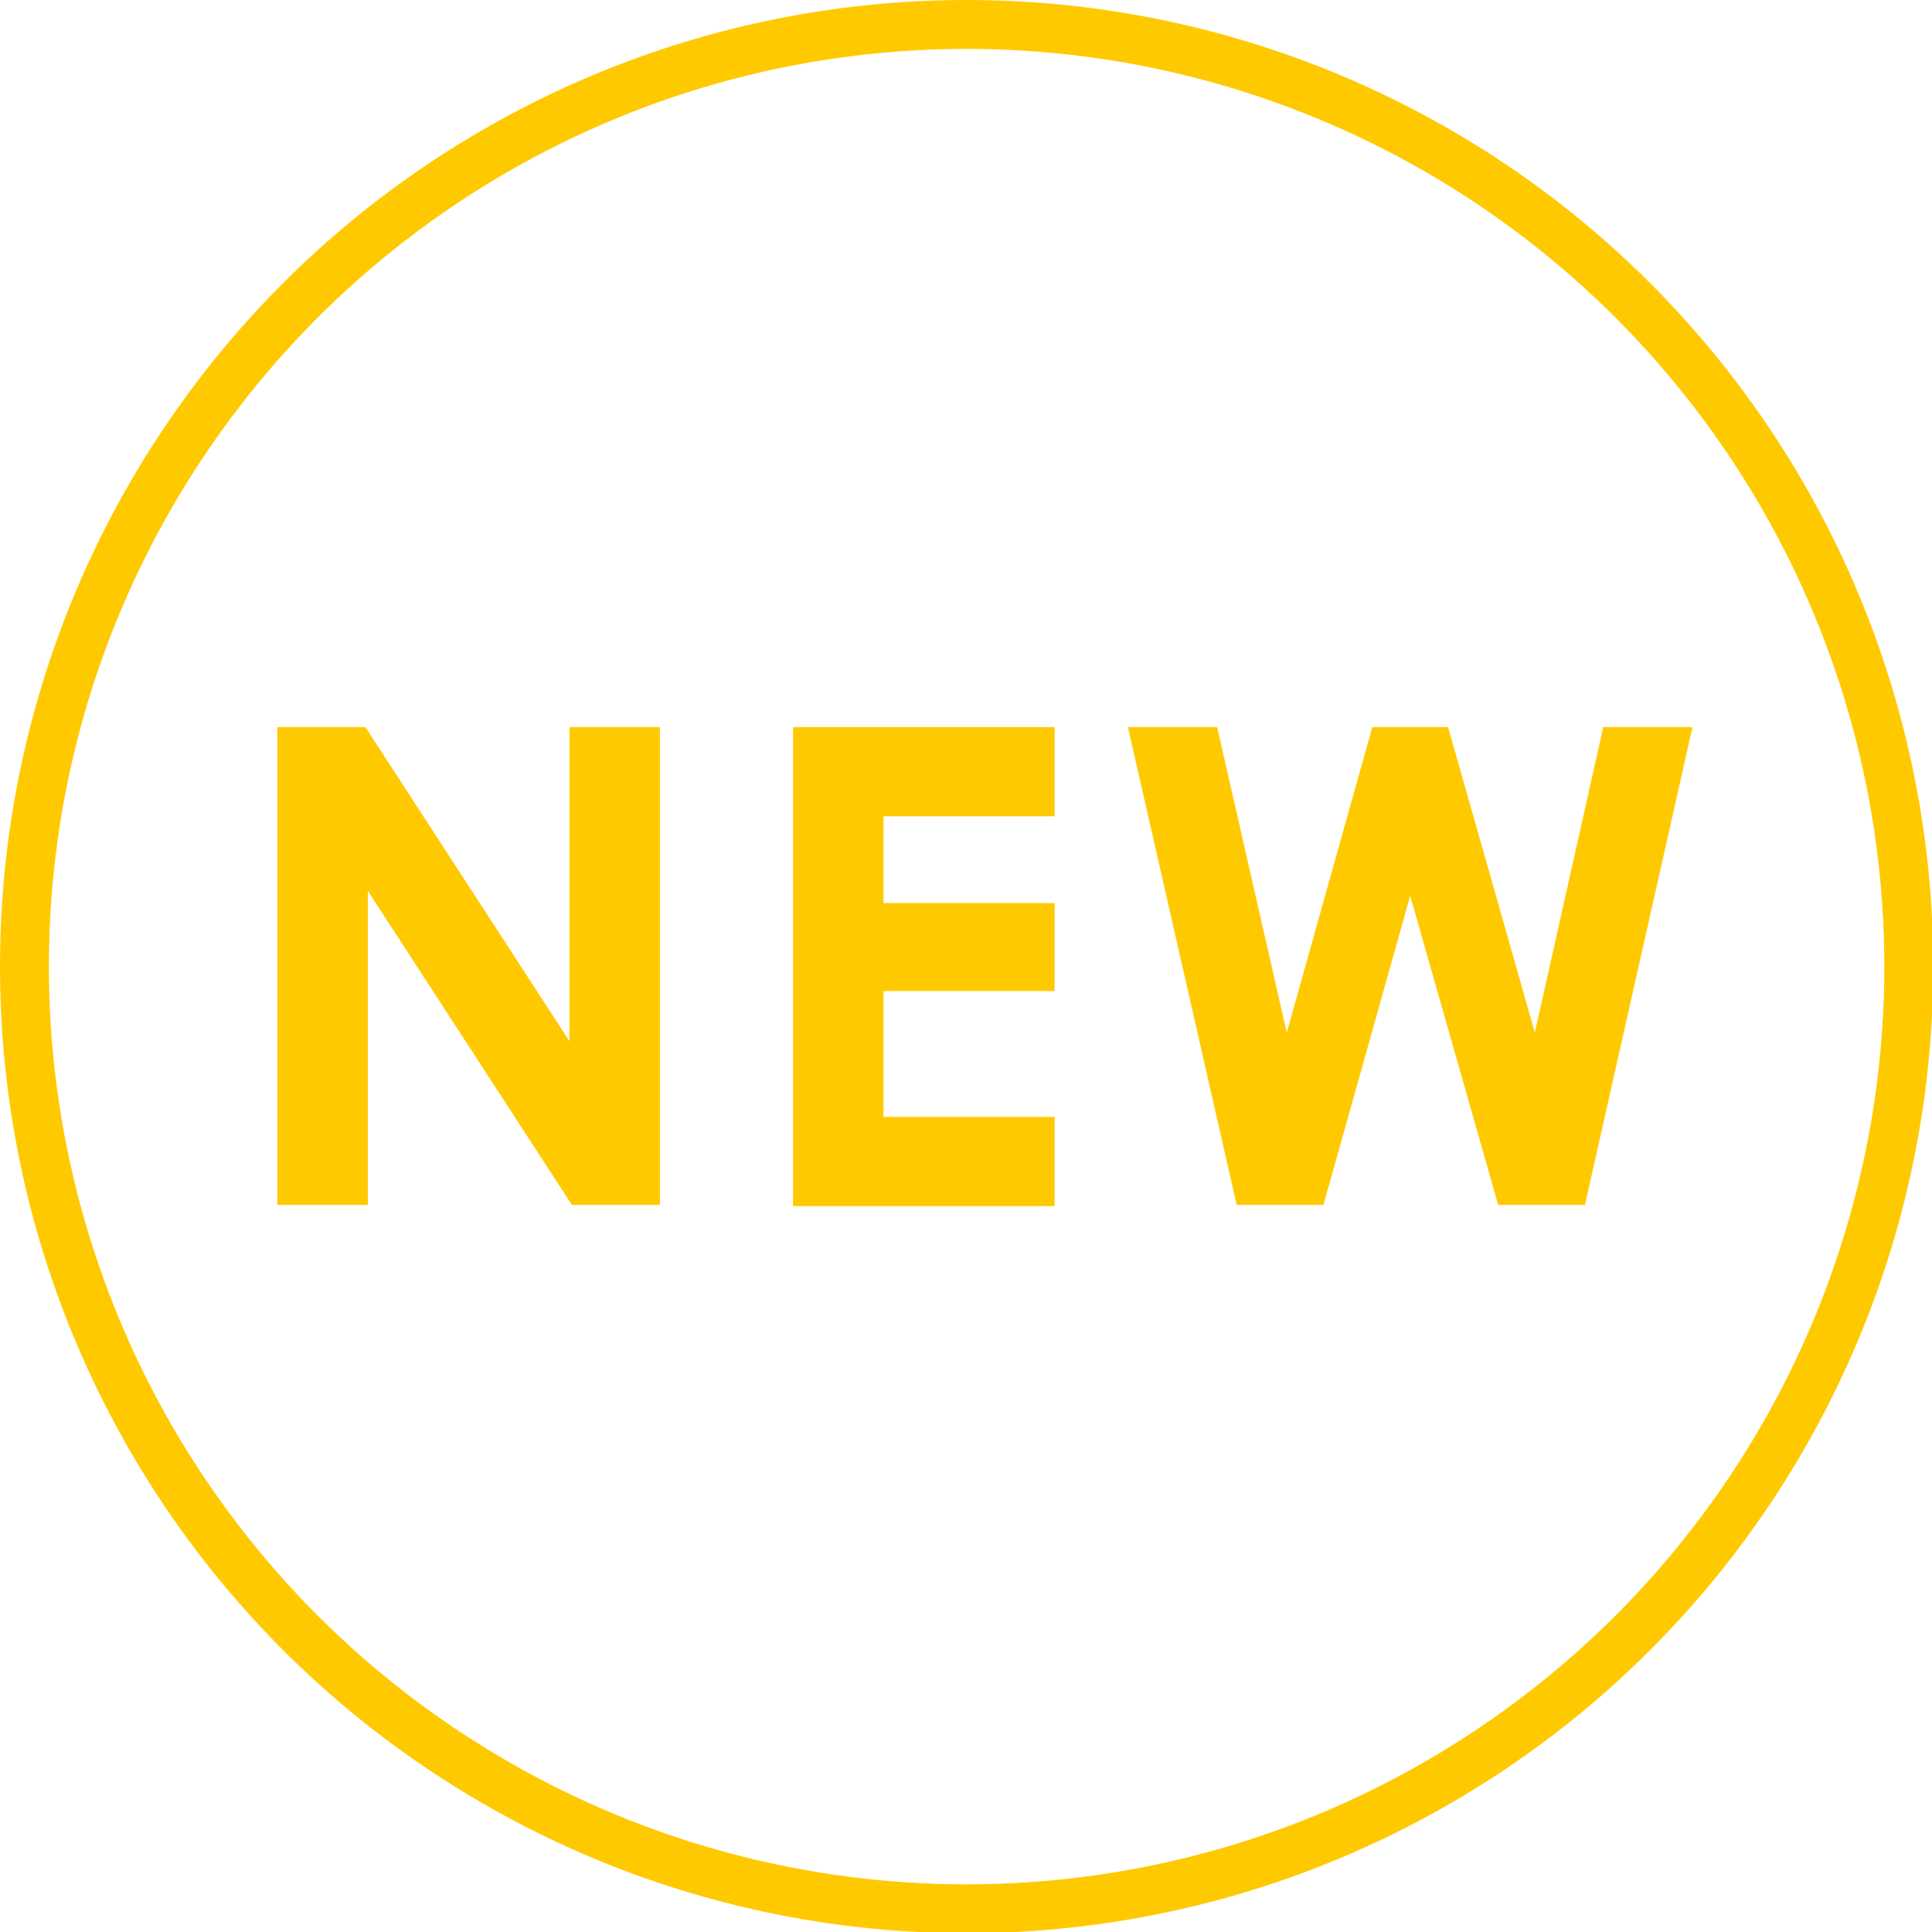
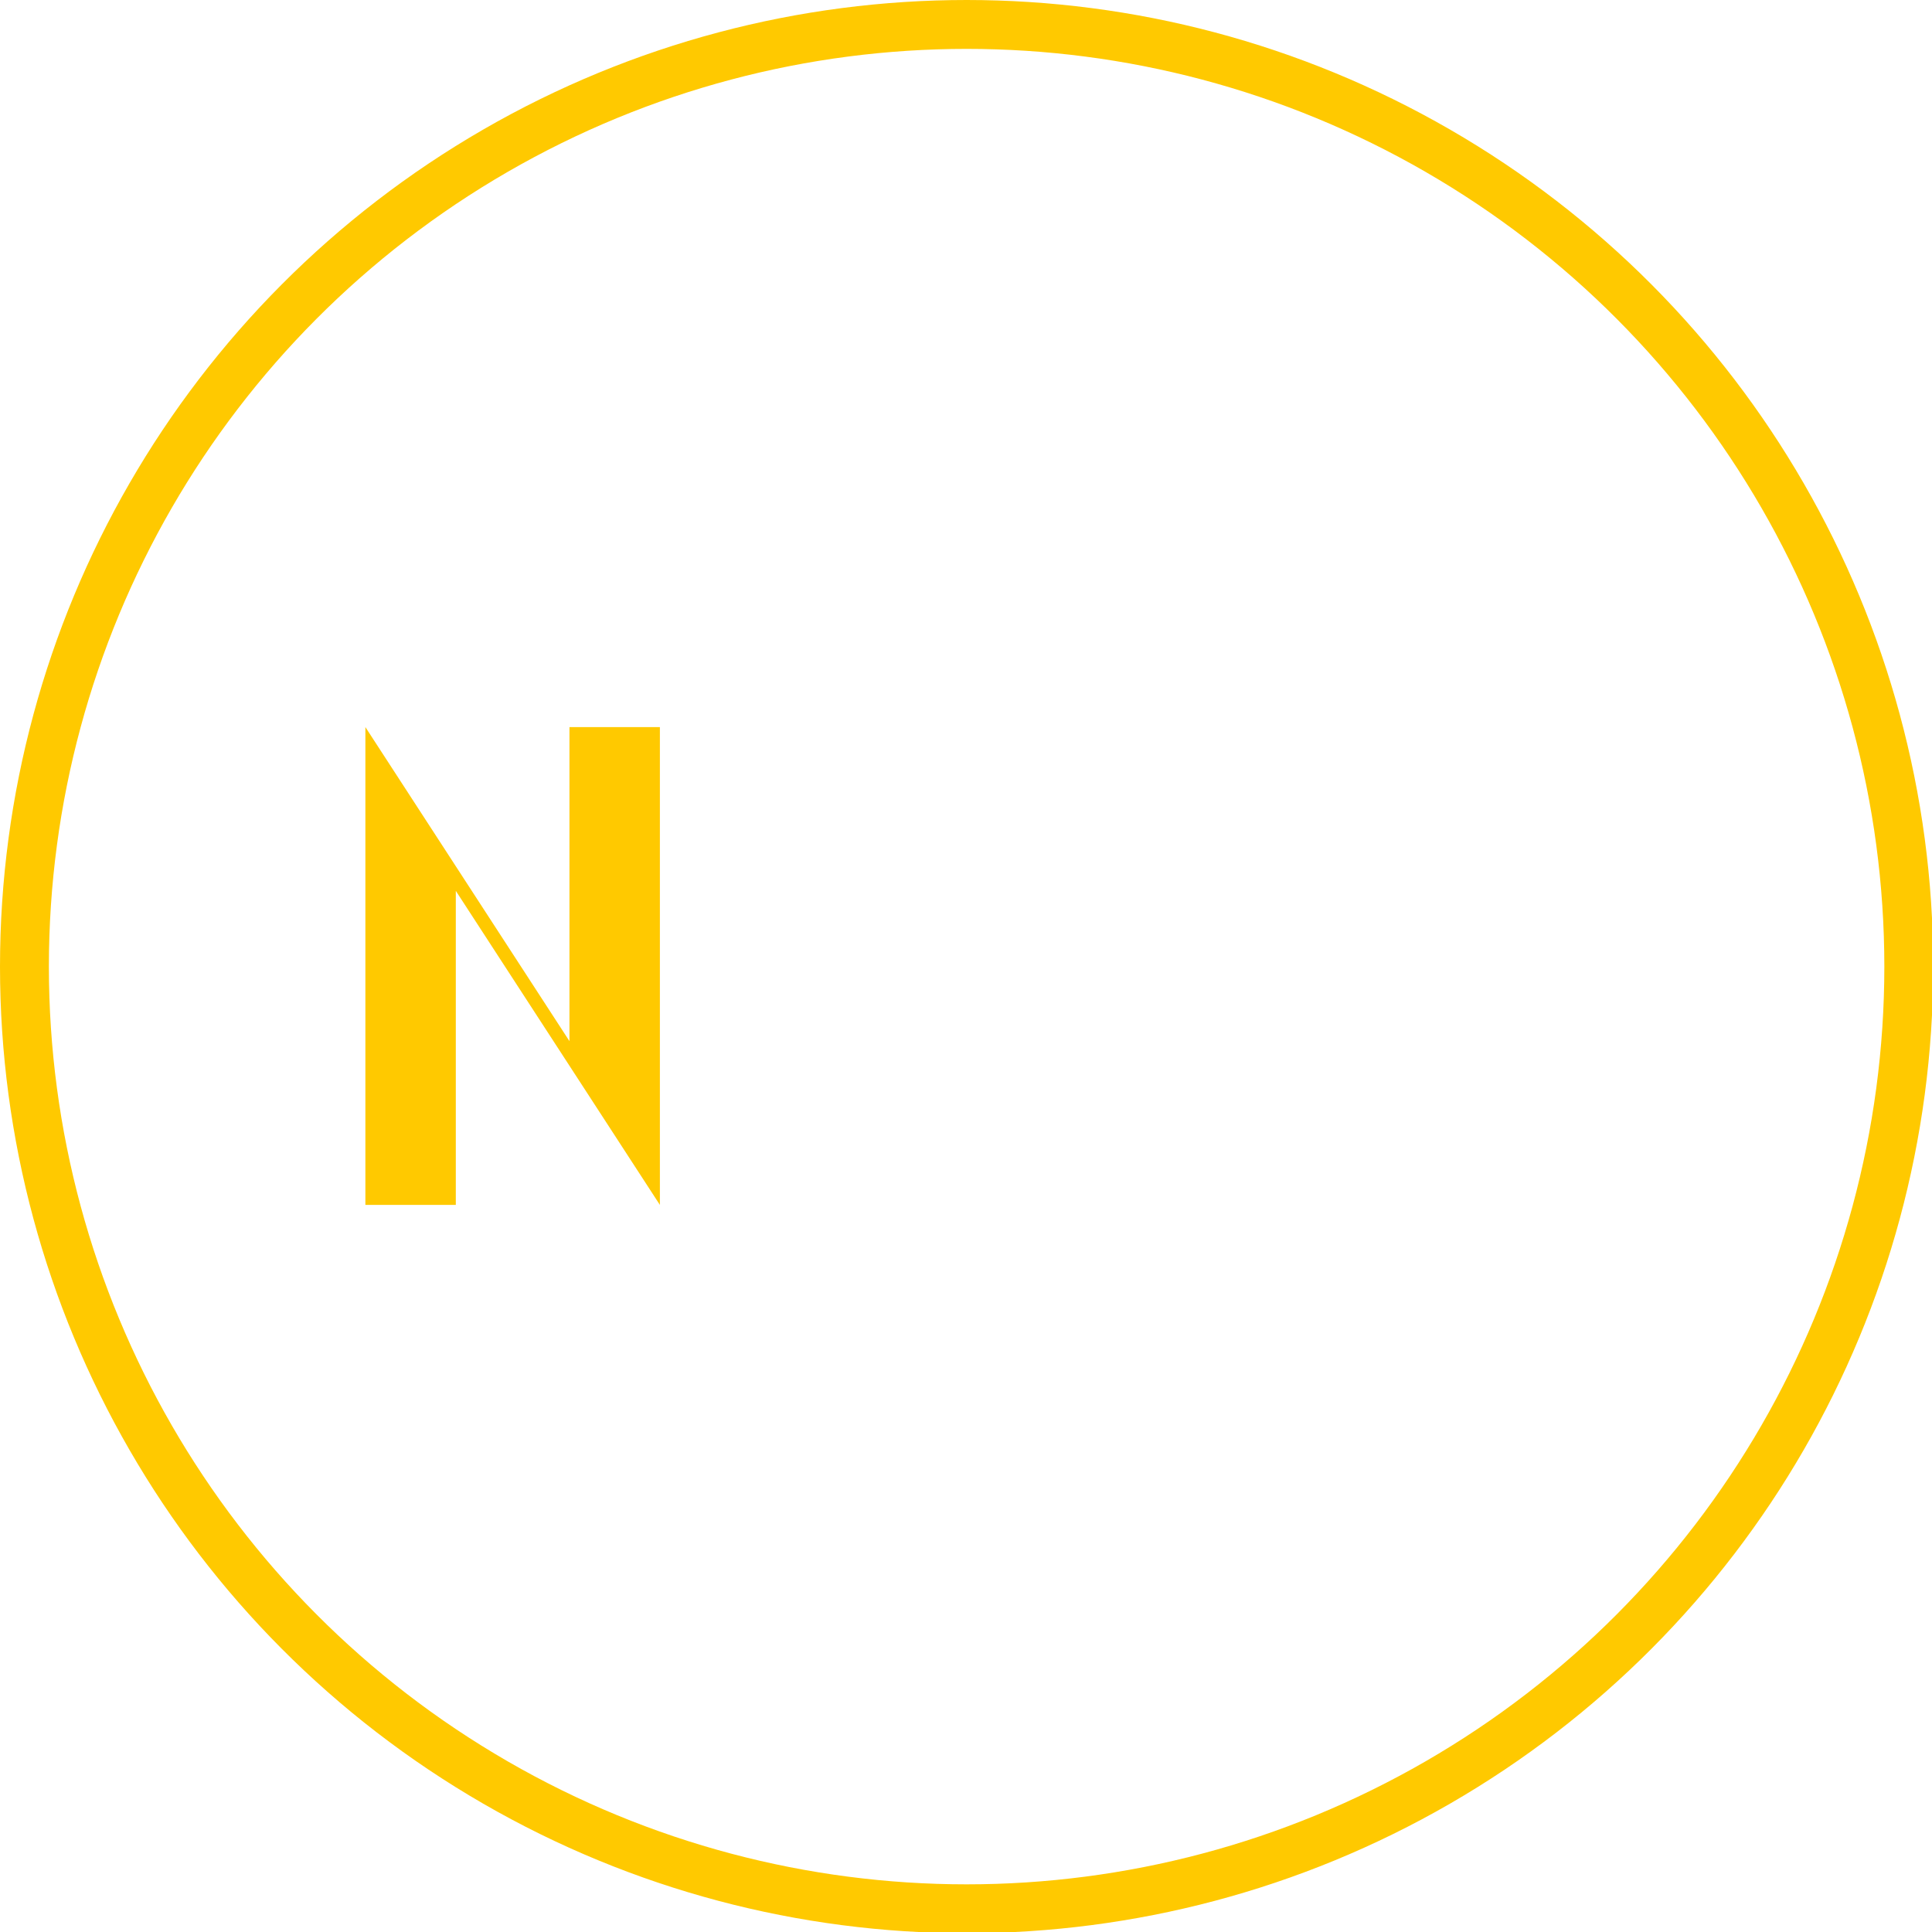
<svg xmlns="http://www.w3.org/2000/svg" id="_レイヤー_2" data-name="レイヤー 2" viewBox="0 0 15.81 15.81">
  <defs>
    <style>
      .cls-1 {
        fill: none;
        stroke: #ffc900;
        stroke-miterlimit: 10;
        stroke-width: .4px;
      }

      .cls-2 {
        fill: #ffc900;
        stroke-width: 0px;
      }
    </style>
  </defs>
  <g id="_レイヤー_1-2" data-name="レイヤー 1">
    <g>
      <circle class="cls-1" cx="7.91" cy="7.91" r="7.71" />
      <g>
-         <path class="cls-2" d="m2.28,5.95h.71l1.67,2.57v-2.57h.74v3.91h-.72l-1.67-2.57v2.57h-.74v-3.91Z" />
-         <path class="cls-2" d="m6.49,5.95h2.14v.73h-1.4v.71h1.4v.72h-1.4v1.03h1.4v.73h-2.14v-3.91Z" />
-         <path class="cls-2" d="m9.23,5.95h.73l.57,2.5.7-2.5h.62l.71,2.5.56-2.5h.73l-.88,3.91h-.71l-.72-2.53-.71,2.53h-.71l-.89-3.91Z" />
+         <path class="cls-2" d="m2.28,5.95h.71l1.67,2.57v-2.57h.74v3.91l-1.67-2.57v2.57h-.74v-3.91Z" />
      </g>
    </g>
  </g>
</svg>